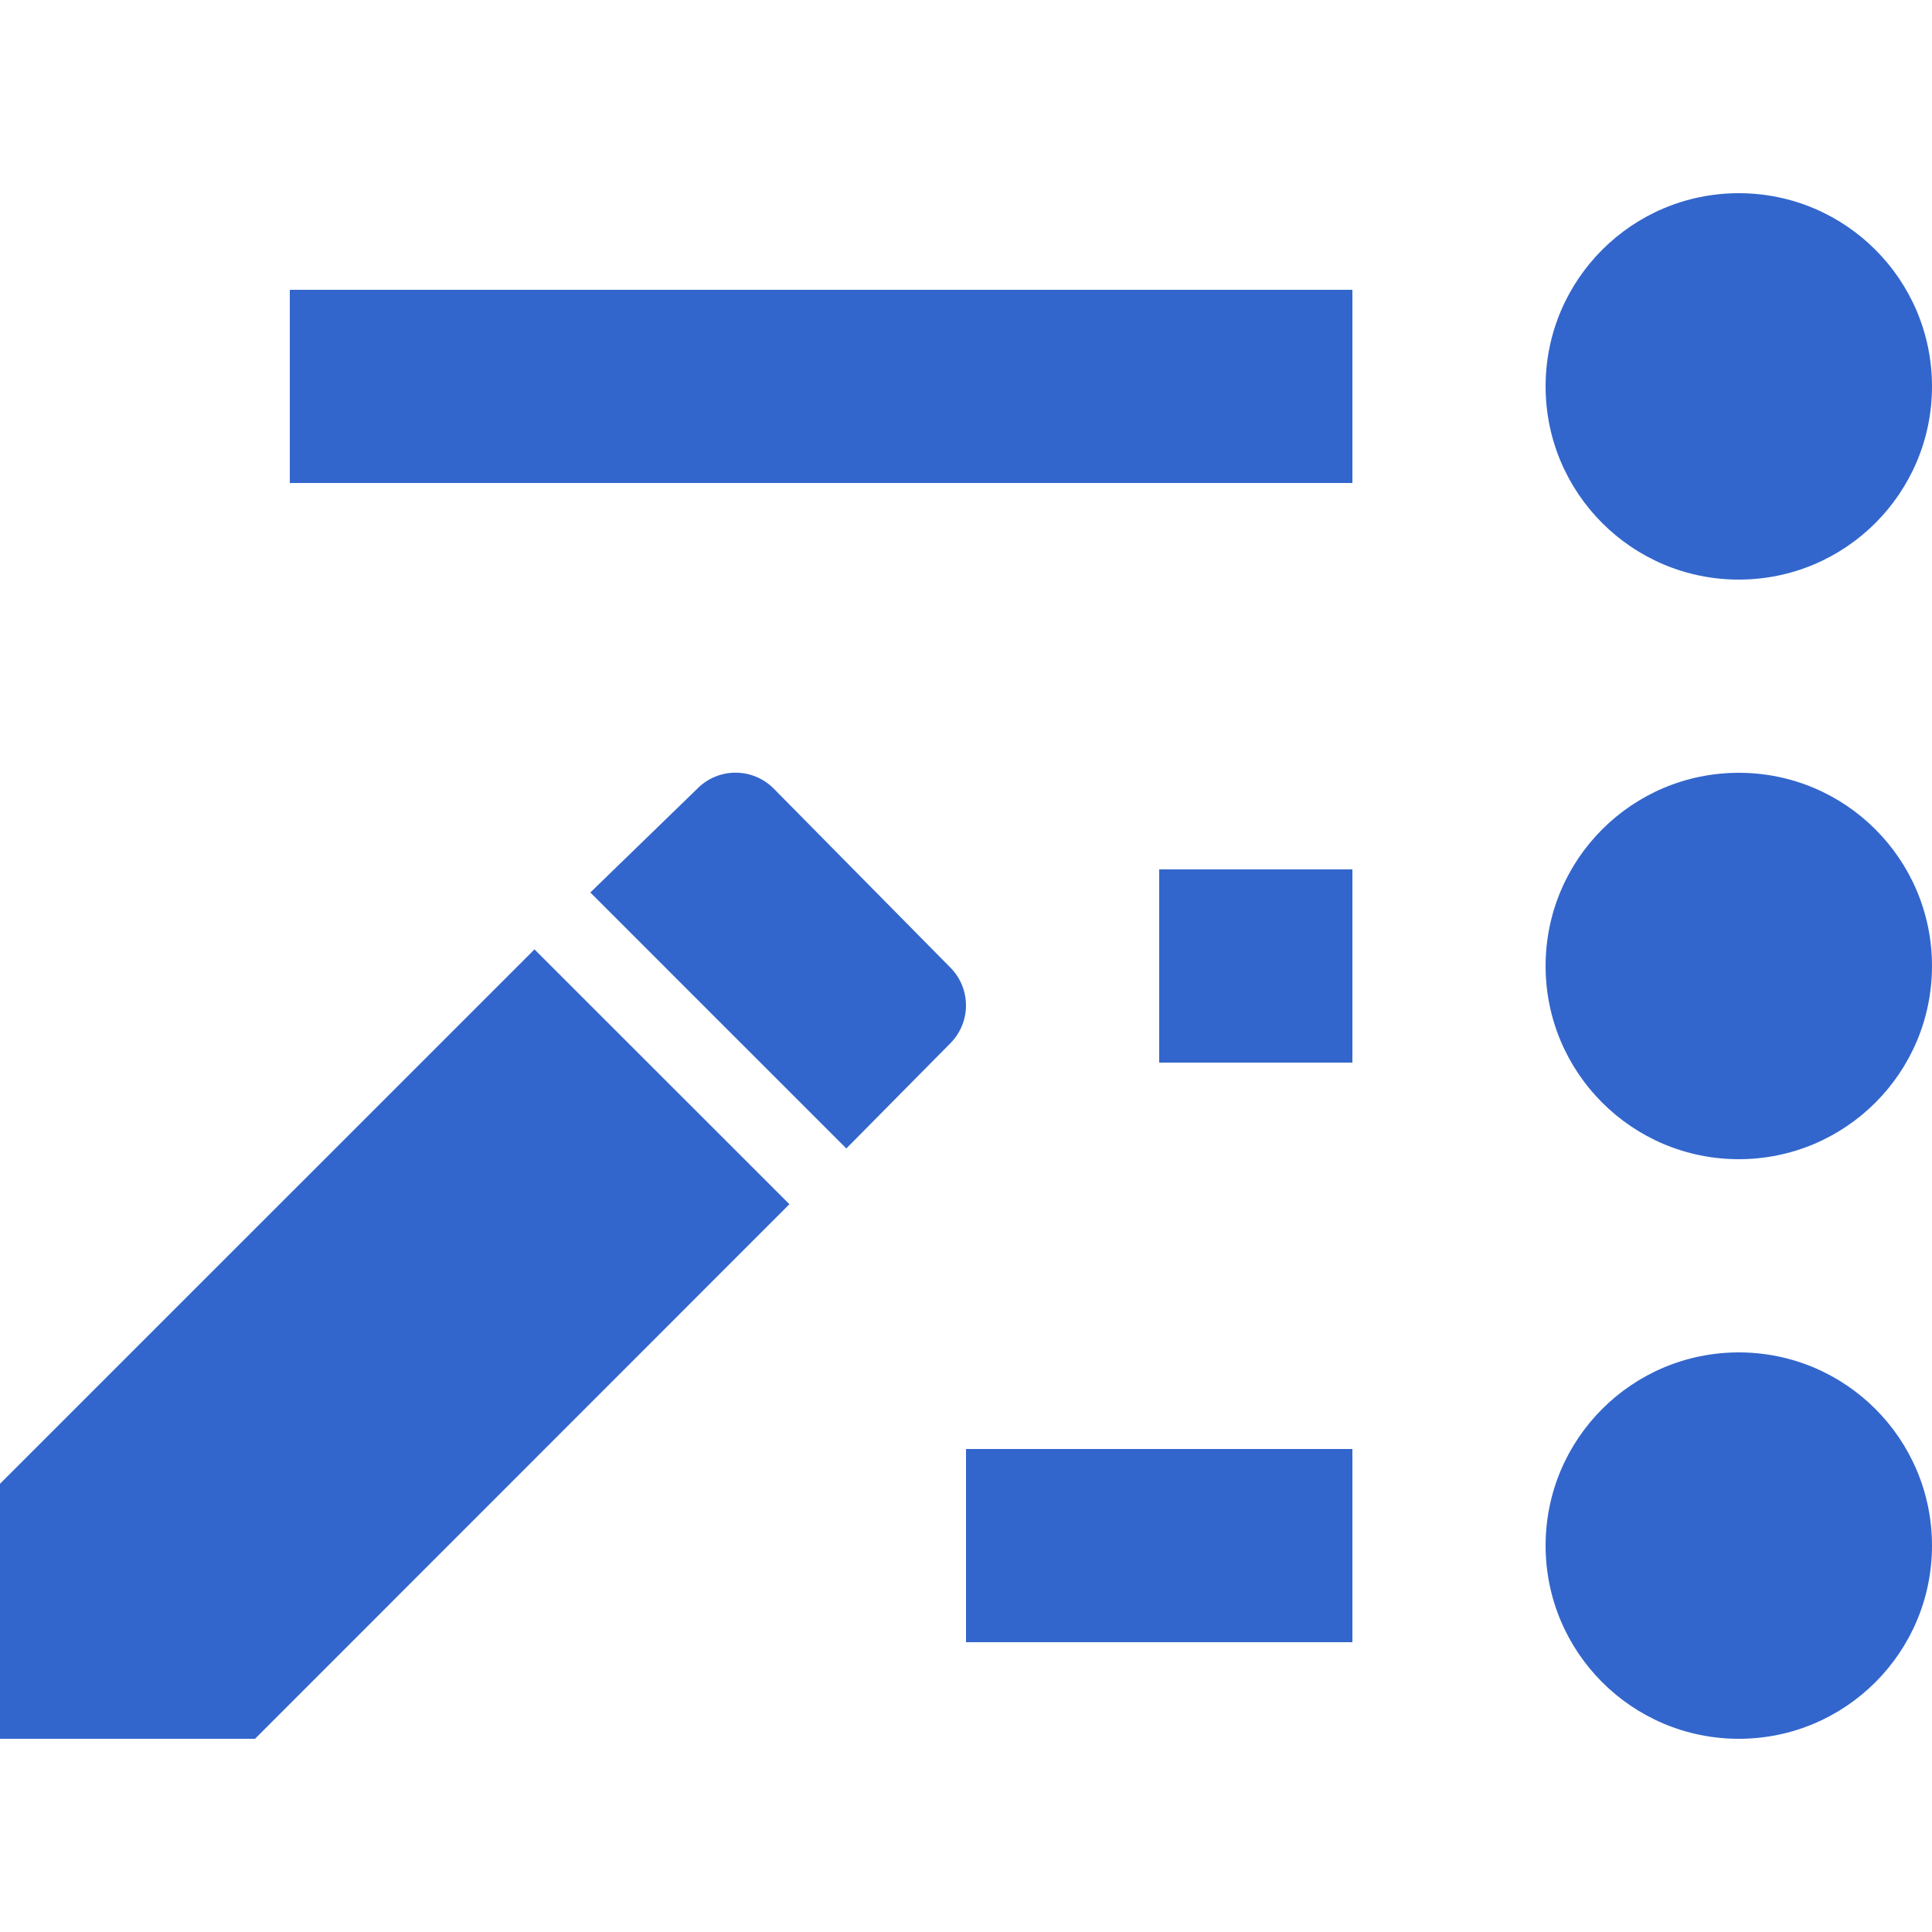
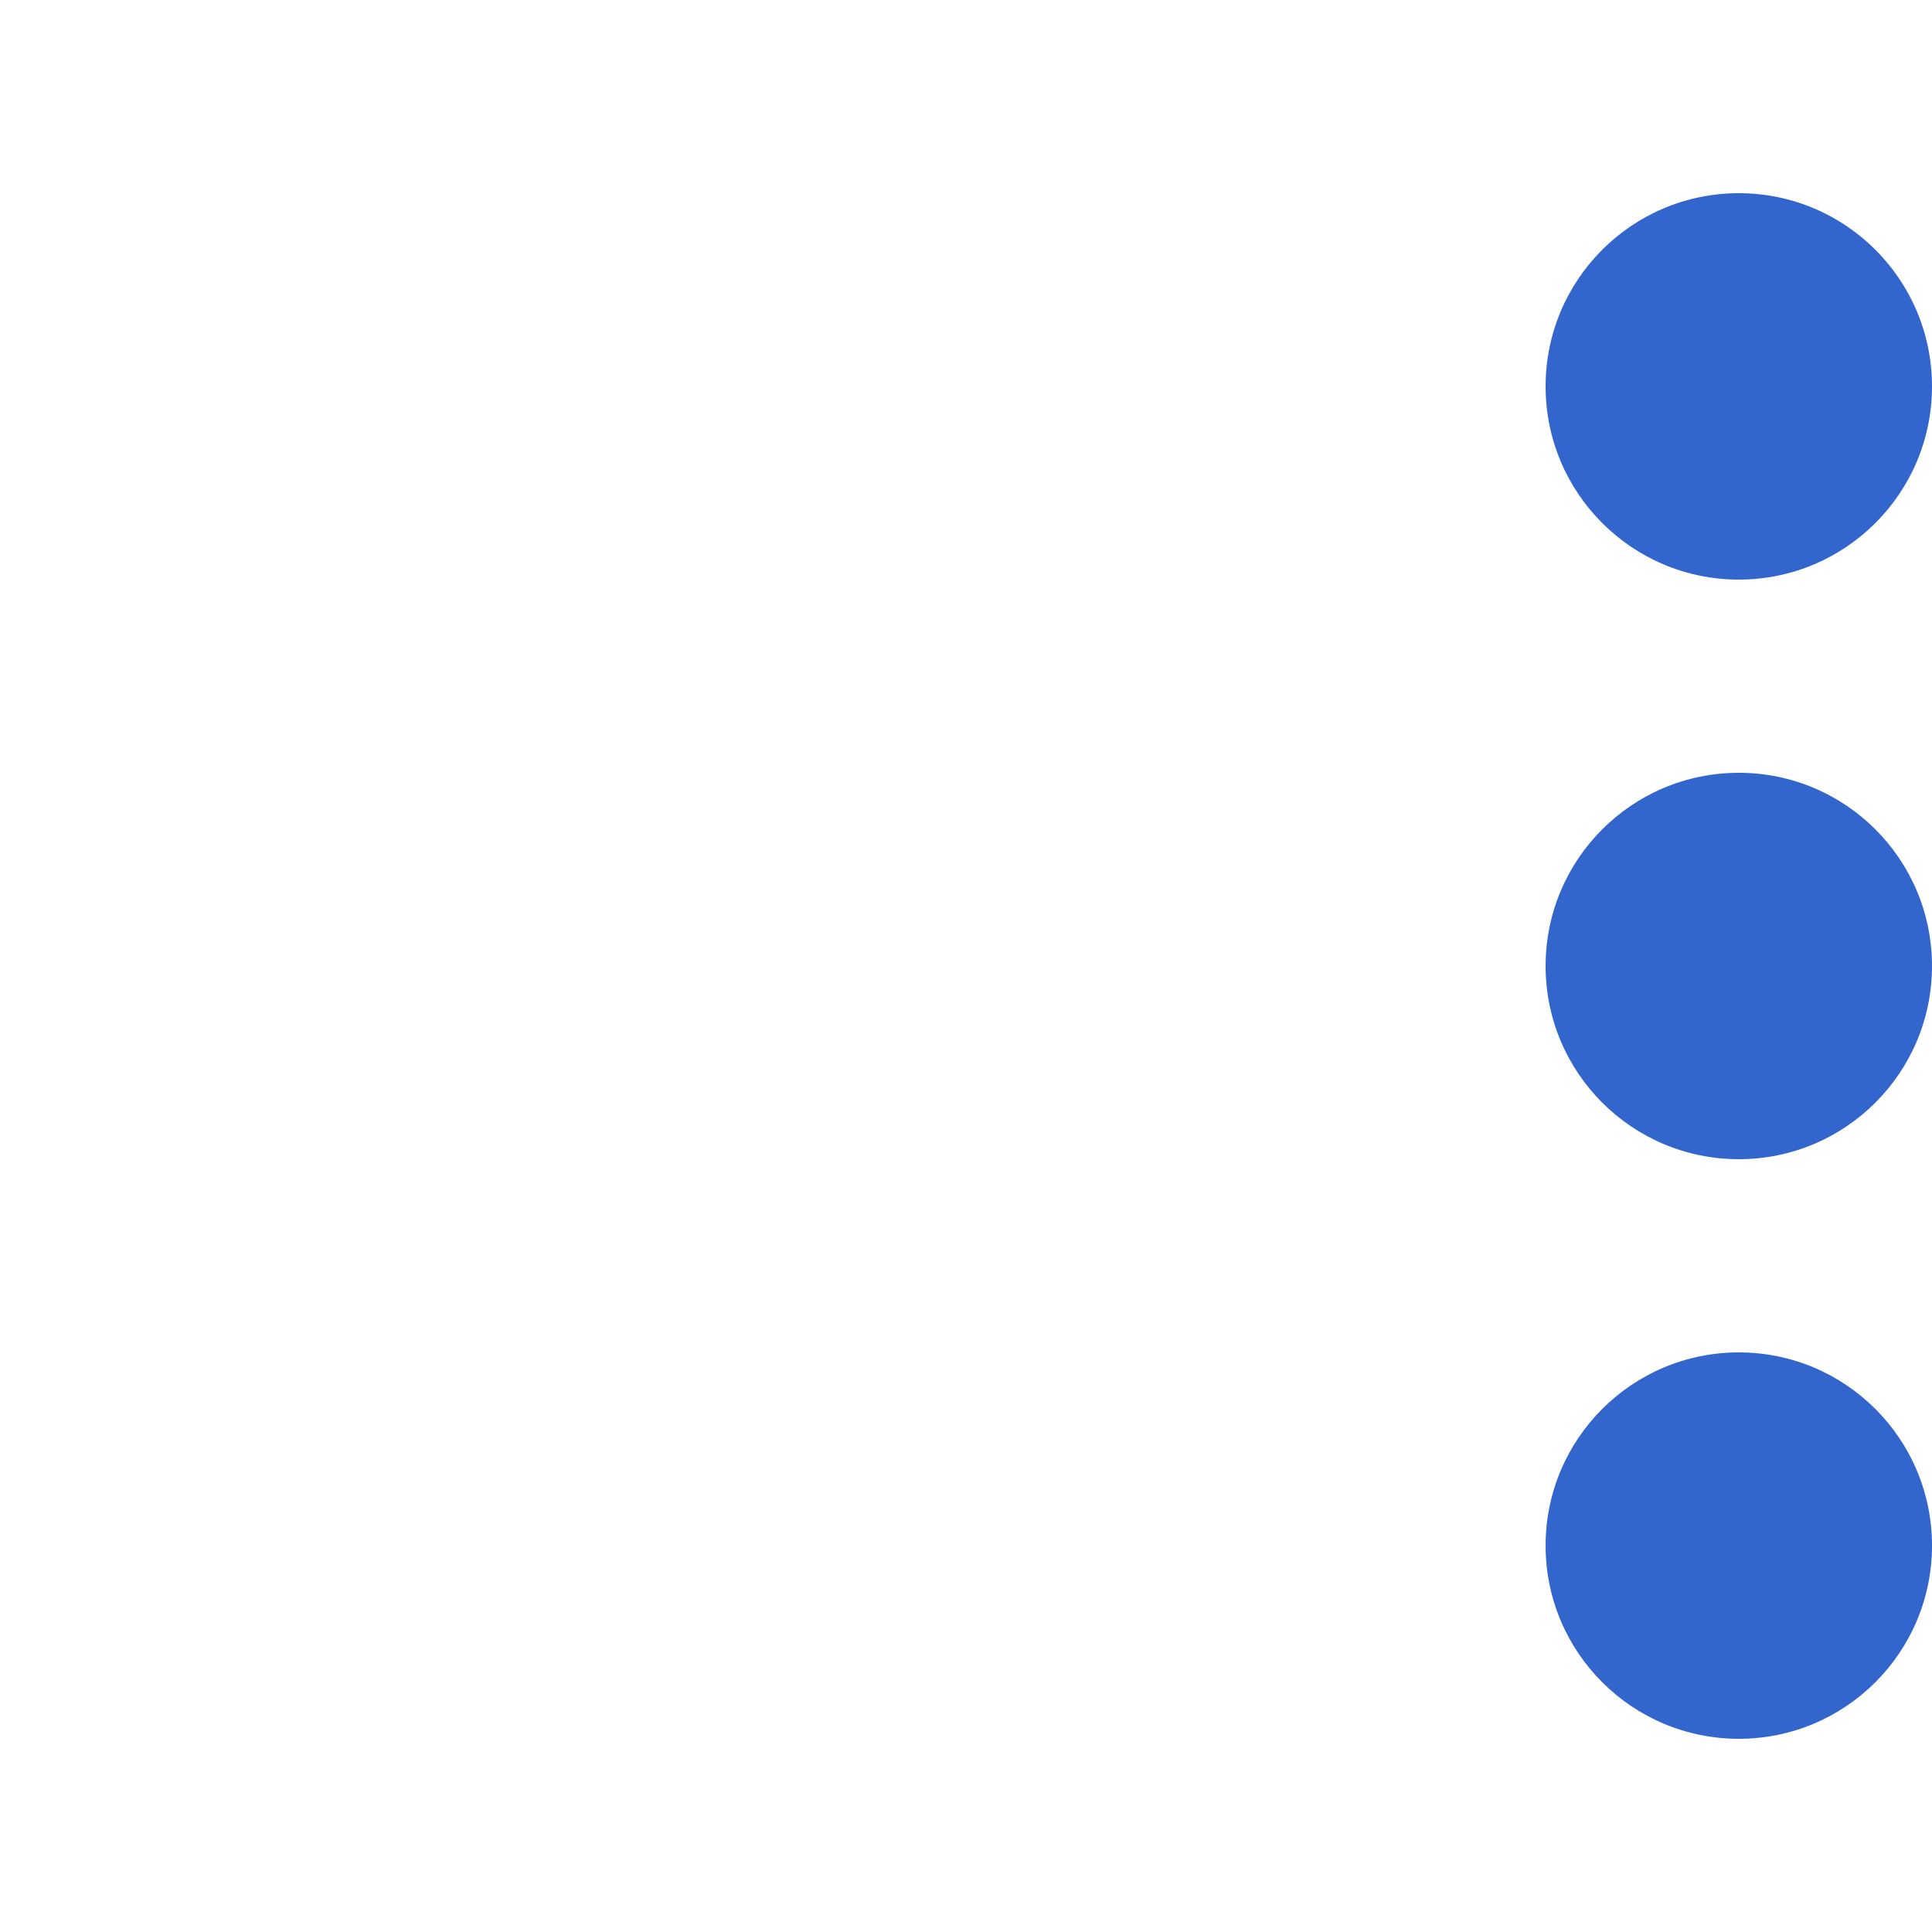
<svg xmlns="http://www.w3.org/2000/svg" width="20" height="20" viewBox="0 0 20 20">
  <title>recent changes</title>
  <g fill="#36c" fill-rule="evenodd">
-     <path fill-rule="nonzero" d="M14 15h-4v2h4zm0-6h-2v2h2zm0-6H3v2h11z" />
    <circle cx="18" cy="4" r="2" fill-rule="nonzero" transform="matrix(-1 0 0 1 36 0)" />
    <circle cx="18" cy="10" r="2" fill-rule="nonzero" transform="matrix(-1 0 0 1 36 0)" />
    <circle cx="18" cy="16" r="2" fill-rule="nonzero" transform="matrix(-1 0 0 1 36 0)" />
-     <path d="M6.11 9.24l1.113-1.08a.556.556 0 01.783 0l1.833 1.857a.556.556 0 010 .782l-1.078 1.09-2.65-2.65zm2.062 3.226L2.64 18H0v-2.64l5.533-5.532z" />
  </g>
</svg>